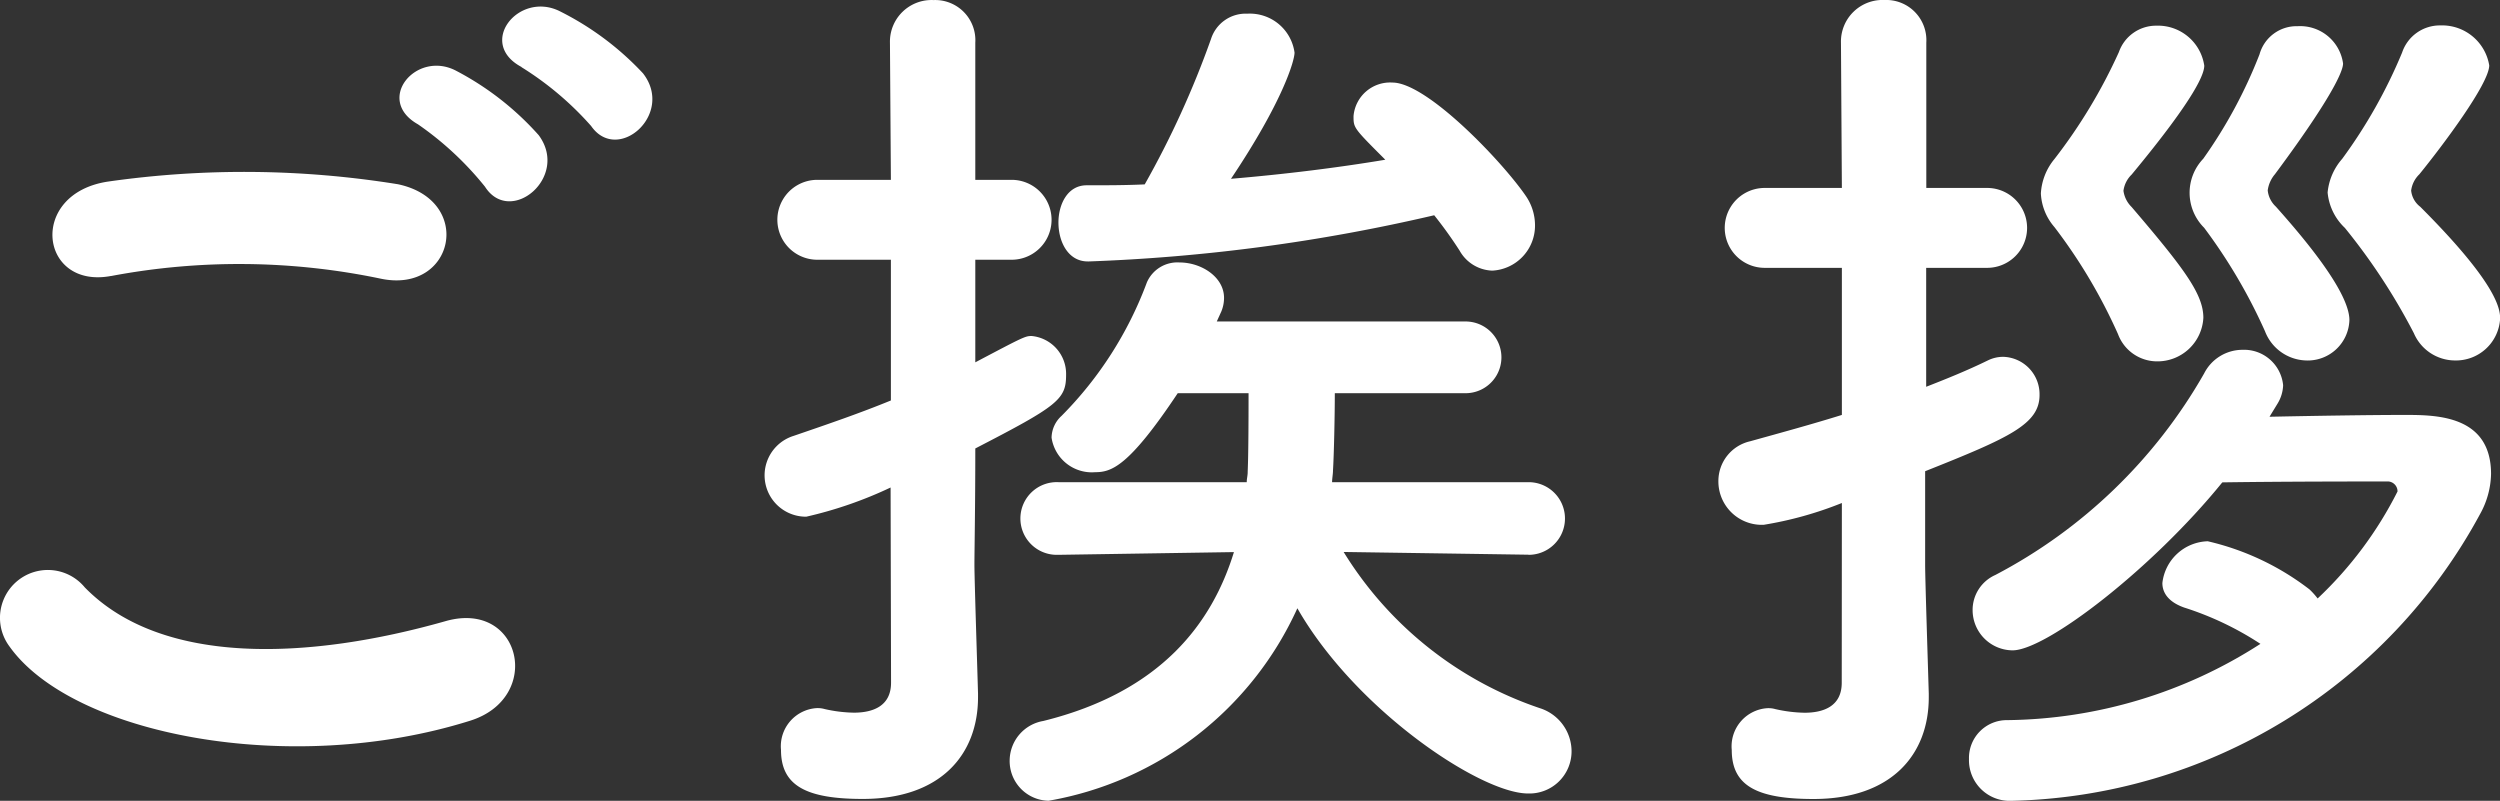
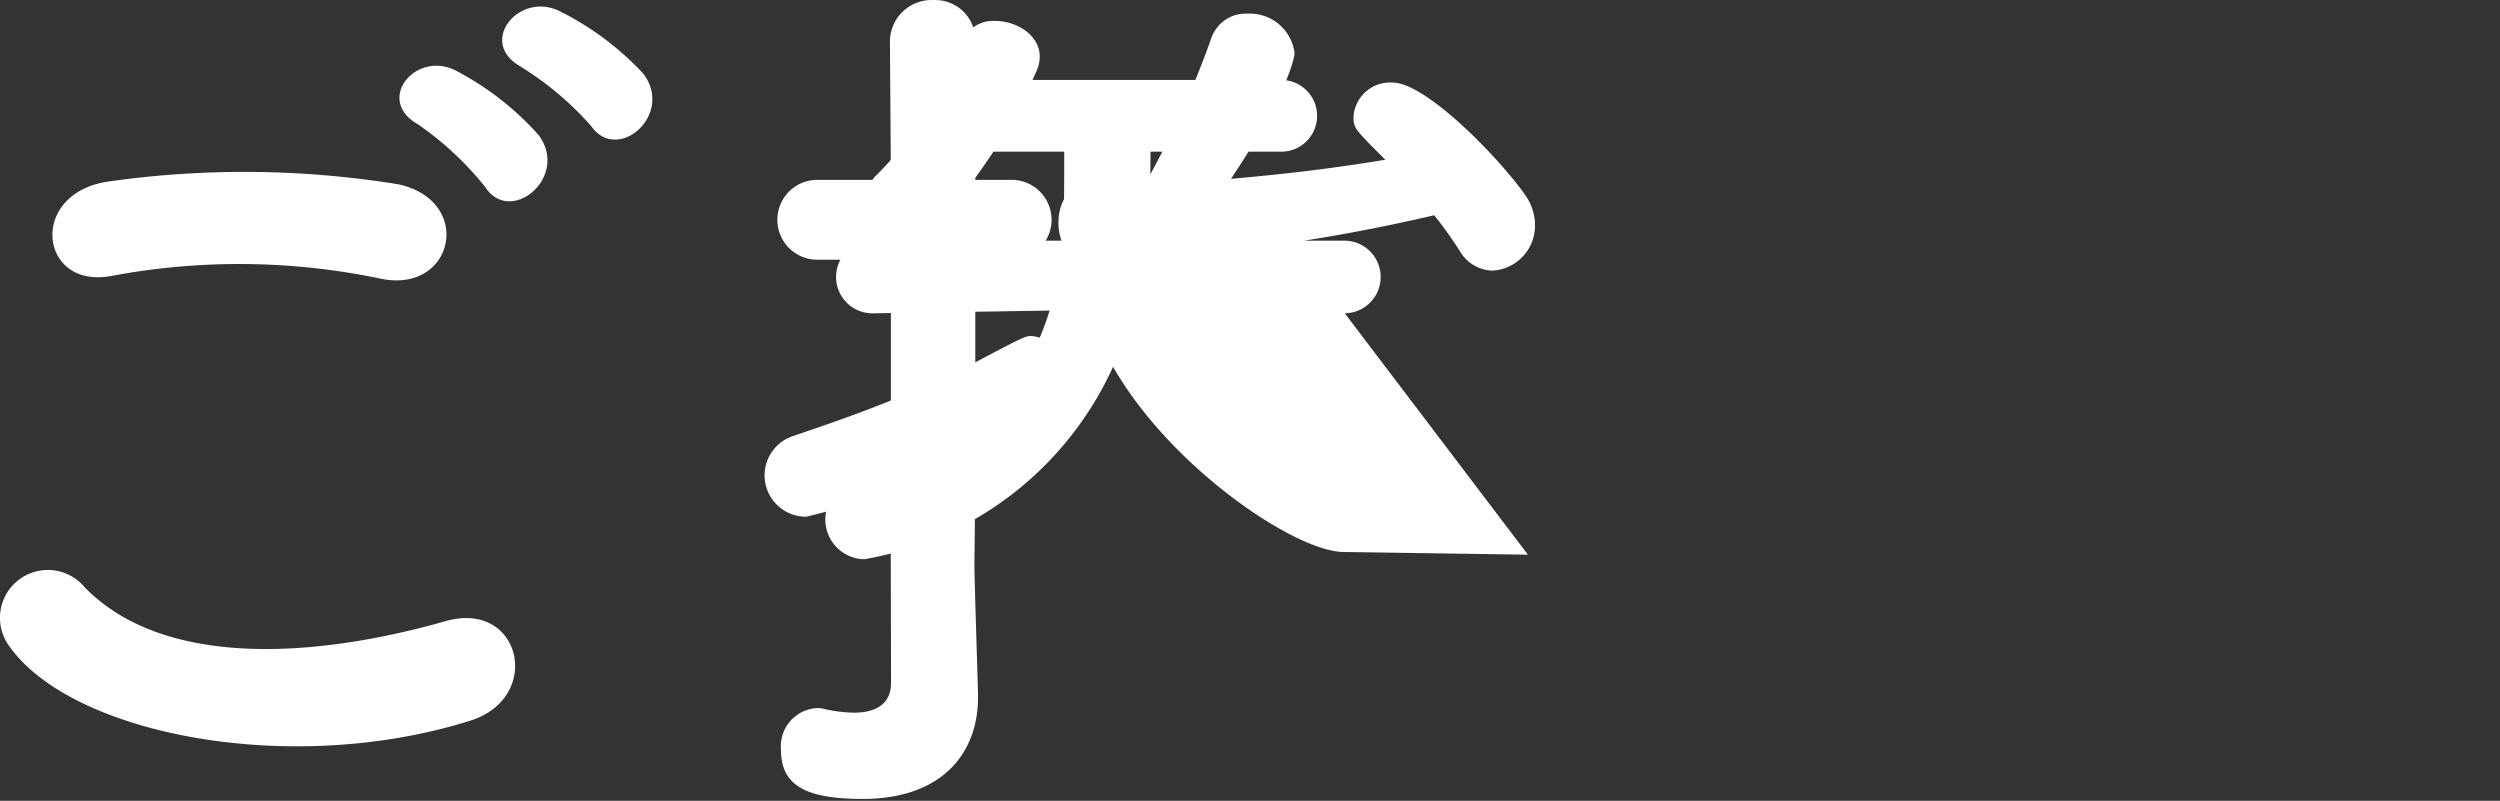
<svg xmlns="http://www.w3.org/2000/svg" width="77.097" height="24.696" viewBox="0 0 77.097 24.696">
  <rect x="0" y="0" width="77.097" height="24.696" fill="#333333" stroke="none" />
  <g id="greeting-hd-title" transform="translate(-603.799 -2176.266)">
    <path id="パス_5296" data-name="パス 5296" d="M604.09,2196.2a1.476,1.476,0,0,1,2.323-1.82c2.38,2.436,6.916,2.24,11.145,1.036,2.324-.644,3,2.38.727,3.08C612.741,2200.234,606.021,2198.918,604.09,2196.2Zm3.136-11.424c-2.212.42-2.577-2.548-.084-2.912a29.728,29.728,0,0,1,8.931.084c2.353.5,1.737,3.388-.532,2.912A21.282,21.282,0,0,0,607.226,2184.778Zm11.536-2.744a9.763,9.763,0,0,0-2.073-1.932c-1.343-.756-.055-2.3,1.176-1.652a8.975,8.975,0,0,1,2.548,1.988C621.365,2181.726,619.545,2183.238,618.762,2182.034Zm1.12-3.7c-1.372-.728-.112-2.324,1.147-1.736a9,9,0,0,1,2.6,1.932c.979,1.26-.784,2.8-1.6,1.624A9.675,9.675,0,0,0,619.882,2178.338Z" fill="#fff" />
-     <path id="パス_5297" data-name="パス 5297" d="M631.264,2191.3a12.558,12.558,0,0,1-2.6.9,1.275,1.275,0,0,1-.391-2.492c1.063-.364,2.044-.7,3-1.092v-4.34h-2.269a1.232,1.232,0,0,1,0-2.464h2.269l-.029-4.228a1.284,1.284,0,0,1,1.344-1.316,1.239,1.239,0,0,1,1.288,1.316v4.228h1.12a1.232,1.232,0,1,1,0,2.464h-1.12v3.164c1.485-.784,1.54-.812,1.737-.812a1.173,1.173,0,0,1,1.063,1.2c0,.756-.252.952-2.8,2.268,0,1.792-.027,3.164-.027,3.584,0,.448.084,3,.111,3.976v.112c0,1.764-1.147,3.136-3.555,3.136-1.764,0-2.521-.42-2.521-1.512a1.179,1.179,0,0,1,1.093-1.288.773.773,0,0,1,.252.028,4.358,4.358,0,0,0,.9.112c.588,0,1.149-.2,1.149-.924Zm19.655,2.072-5.684-.084a11.367,11.367,0,0,0,6.048,4.816,1.4,1.4,0,0,1,.981,1.316,1.3,1.3,0,0,1-1.345,1.316c-1.456,0-5.319-2.576-7.111-5.712a10.366,10.366,0,0,1-7.672,5.936,1.224,1.224,0,0,1-1.2-1.26,1.246,1.246,0,0,1,1.036-1.2c3.639-.9,5.208-3.024,5.88-5.208l-5.405.084h-.028a1.121,1.121,0,1,1,.028-2.24h5.8c0-.112.029-.2.029-.308,0-.084.027-.364.027-2.436h-2.184c-1.511,2.268-2.044,2.436-2.548,2.436a1.255,1.255,0,0,1-1.343-1.064.928.928,0,0,1,.307-.672,11.531,11.531,0,0,0,2.632-4.116,1.025,1.025,0,0,1,1.008-.616c.673,0,1.372.448,1.372,1.092a1.1,1.1,0,0,1-.084.42l-.14.308h7.672a1.106,1.106,0,0,1,0,2.212h-4.032c0,.7-.027,1.932-.056,2.38,0,.112-.028.252-.028.364h6.048a1.12,1.12,0,0,1,.028,2.24Zm-13.579-9.044c-.589,0-.9-.588-.9-1.2,0-.56.281-1.148.869-1.148.616,0,1.2,0,1.792-.028a28.514,28.514,0,0,0,2.043-4.48,1.121,1.121,0,0,1,1.121-.784,1.391,1.391,0,0,1,1.456,1.2c0,.252-.365,1.512-1.96,3.892,1.651-.14,3.248-.336,4.759-.588-.98-.98-.98-.98-.98-1.344a1.133,1.133,0,0,1,1.2-1.036c1.065,0,3.389,2.436,4.116,3.5a1.6,1.6,0,0,1,.281.9,1.39,1.39,0,0,1-1.317,1.4,1.2,1.2,0,0,1-1.008-.616,13,13,0,0,0-.784-1.092A55.508,55.508,0,0,1,637.34,2184.33Z" fill="#fff" />
-     <path id="パス_5298" data-name="パス 5298" d="M660.6,2191.778a11.29,11.29,0,0,1-2.408.672,1.339,1.339,0,0,1-1.4-1.344,1.257,1.257,0,0,1,.981-1.232c1.007-.28,1.931-.532,2.827-.812v-4.536h-2.38a1.232,1.232,0,1,1,0-2.464h2.38l-.028-4.48a1.284,1.284,0,0,1,1.344-1.316,1.239,1.239,0,0,1,1.288,1.316v4.48h1.876a1.232,1.232,0,1,1,0,2.464H663.2v3.668c.644-.252,1.26-.5,1.9-.812a1.067,1.067,0,0,1,.476-.112,1.154,1.154,0,0,1,1.12,1.176c0,.9-.924,1.316-3.528,2.352v2.884c0,.448.084,3,.112,3.976v.112c0,1.764-1.148,3.136-3.555,3.136-1.765,0-2.521-.42-2.521-1.512a1.179,1.179,0,0,1,1.092-1.288.773.773,0,0,1,.252.028,4.359,4.359,0,0,0,.9.112c.588,0,1.148-.2,1.148-.924Zm13.188-2.66c1.372-.028,3.052-.056,4.172-.056.952,0,2.66,0,2.66,1.82a2.637,2.637,0,0,1-.336,1.232,16.84,16.84,0,0,1-14.448,8.848,1.255,1.255,0,0,1-1.316-1.288,1.167,1.167,0,0,1,1.176-1.2,14.683,14.683,0,0,0,7.812-2.352,9.572,9.572,0,0,0-2.352-1.12c-.476-.168-.672-.448-.672-.756a1.45,1.45,0,0,1,1.4-1.288,8.156,8.156,0,0,1,3.136,1.484,2.273,2.273,0,0,1,.252.28,11.841,11.841,0,0,0,2.464-3.3.307.307,0,0,0-.28-.308c-.9,0-3.248,0-5.124.028-2.156,2.66-5.432,5.18-6.468,5.18a1.242,1.242,0,0,1-1.232-1.232,1.18,1.18,0,0,1,.7-1.092,15.887,15.887,0,0,0,6.44-6.216,1.326,1.326,0,0,1,1.176-.728,1.21,1.21,0,0,1,1.26,1.092,1.161,1.161,0,0,1-.168.56Zm-3.472-1.708a1.286,1.286,0,0,1-1.2-.84,16.488,16.488,0,0,0-1.96-3.3,1.706,1.706,0,0,1-.419-1.036,1.823,1.823,0,0,1,.419-1.064,16.438,16.438,0,0,0,1.988-3.3,1.214,1.214,0,0,1,1.148-.812,1.444,1.444,0,0,1,1.484,1.232c0,.224-.2.9-2.24,3.36a.846.846,0,0,0-.252.5.863.863,0,0,0,.252.5c1.624,1.9,2.212,2.688,2.212,3.416A1.417,1.417,0,0,1,670.312,2187.41Zm4.592-.028a1.4,1.4,0,0,1-1.259-.9,16.67,16.67,0,0,0-1.877-3.192,1.521,1.521,0,0,1-.028-2.128,14.852,14.852,0,0,0,1.736-3.22,1.185,1.185,0,0,1,1.176-.868,1.334,1.334,0,0,1,1.4,1.148c0,.084,0,.588-2.1,3.416a.96.96,0,0,0-.223.5.791.791,0,0,0,.251.5c.672.756,2.268,2.576,2.268,3.5A1.287,1.287,0,0,1,674.9,2187.382Zm4.592,0a1.385,1.385,0,0,1-1.26-.84,18.939,18.939,0,0,0-2.128-3.248,1.714,1.714,0,0,1-.532-1.092,1.833,1.833,0,0,1,.448-1.036,15.671,15.671,0,0,0,1.848-3.276,1.227,1.227,0,0,1,1.176-.84,1.474,1.474,0,0,1,1.512,1.232c0,.56-1.428,2.464-2.156,3.36a.846.846,0,0,0-.252.5.717.717,0,0,0,.28.5c2.352,2.352,2.464,3.136,2.464,3.444A1.364,1.364,0,0,1,679.5,2187.382Z" fill="#fff" />
+     <path id="パス_5297" data-name="パス 5297" d="M631.264,2191.3a12.558,12.558,0,0,1-2.6.9,1.275,1.275,0,0,1-.391-2.492c1.063-.364,2.044-.7,3-1.092v-4.34h-2.269a1.232,1.232,0,0,1,0-2.464h2.269l-.029-4.228a1.284,1.284,0,0,1,1.344-1.316,1.239,1.239,0,0,1,1.288,1.316v4.228h1.12a1.232,1.232,0,1,1,0,2.464h-1.12v3.164c1.485-.784,1.54-.812,1.737-.812a1.173,1.173,0,0,1,1.063,1.2c0,.756-.252.952-2.8,2.268,0,1.792-.027,3.164-.027,3.584,0,.448.084,3,.111,3.976v.112c0,1.764-1.147,3.136-3.555,3.136-1.764,0-2.521-.42-2.521-1.512a1.179,1.179,0,0,1,1.093-1.288.773.773,0,0,1,.252.028,4.358,4.358,0,0,0,.9.112c.588,0,1.149-.2,1.149-.924Zm19.655,2.072-5.684-.084c-1.456,0-5.319-2.576-7.111-5.712a10.366,10.366,0,0,1-7.672,5.936,1.224,1.224,0,0,1-1.2-1.26,1.246,1.246,0,0,1,1.036-1.2c3.639-.9,5.208-3.024,5.88-5.208l-5.405.084h-.028a1.121,1.121,0,1,1,.028-2.24h5.8c0-.112.029-.2.029-.308,0-.084.027-.364.027-2.436h-2.184c-1.511,2.268-2.044,2.436-2.548,2.436a1.255,1.255,0,0,1-1.343-1.064.928.928,0,0,1,.307-.672,11.531,11.531,0,0,0,2.632-4.116,1.025,1.025,0,0,1,1.008-.616c.673,0,1.372.448,1.372,1.092a1.1,1.1,0,0,1-.084.42l-.14.308h7.672a1.106,1.106,0,0,1,0,2.212h-4.032c0,.7-.027,1.932-.056,2.38,0,.112-.028.252-.028.364h6.048a1.12,1.12,0,0,1,.028,2.24Zm-13.579-9.044c-.589,0-.9-.588-.9-1.2,0-.56.281-1.148.869-1.148.616,0,1.2,0,1.792-.028a28.514,28.514,0,0,0,2.043-4.48,1.121,1.121,0,0,1,1.121-.784,1.391,1.391,0,0,1,1.456,1.2c0,.252-.365,1.512-1.96,3.892,1.651-.14,3.248-.336,4.759-.588-.98-.98-.98-.98-.98-1.344a1.133,1.133,0,0,1,1.2-1.036c1.065,0,3.389,2.436,4.116,3.5a1.6,1.6,0,0,1,.281.9,1.39,1.39,0,0,1-1.317,1.4,1.2,1.2,0,0,1-1.008-.616,13,13,0,0,0-.784-1.092A55.508,55.508,0,0,1,637.34,2184.33Z" fill="#fff" />
  </g>
</svg>